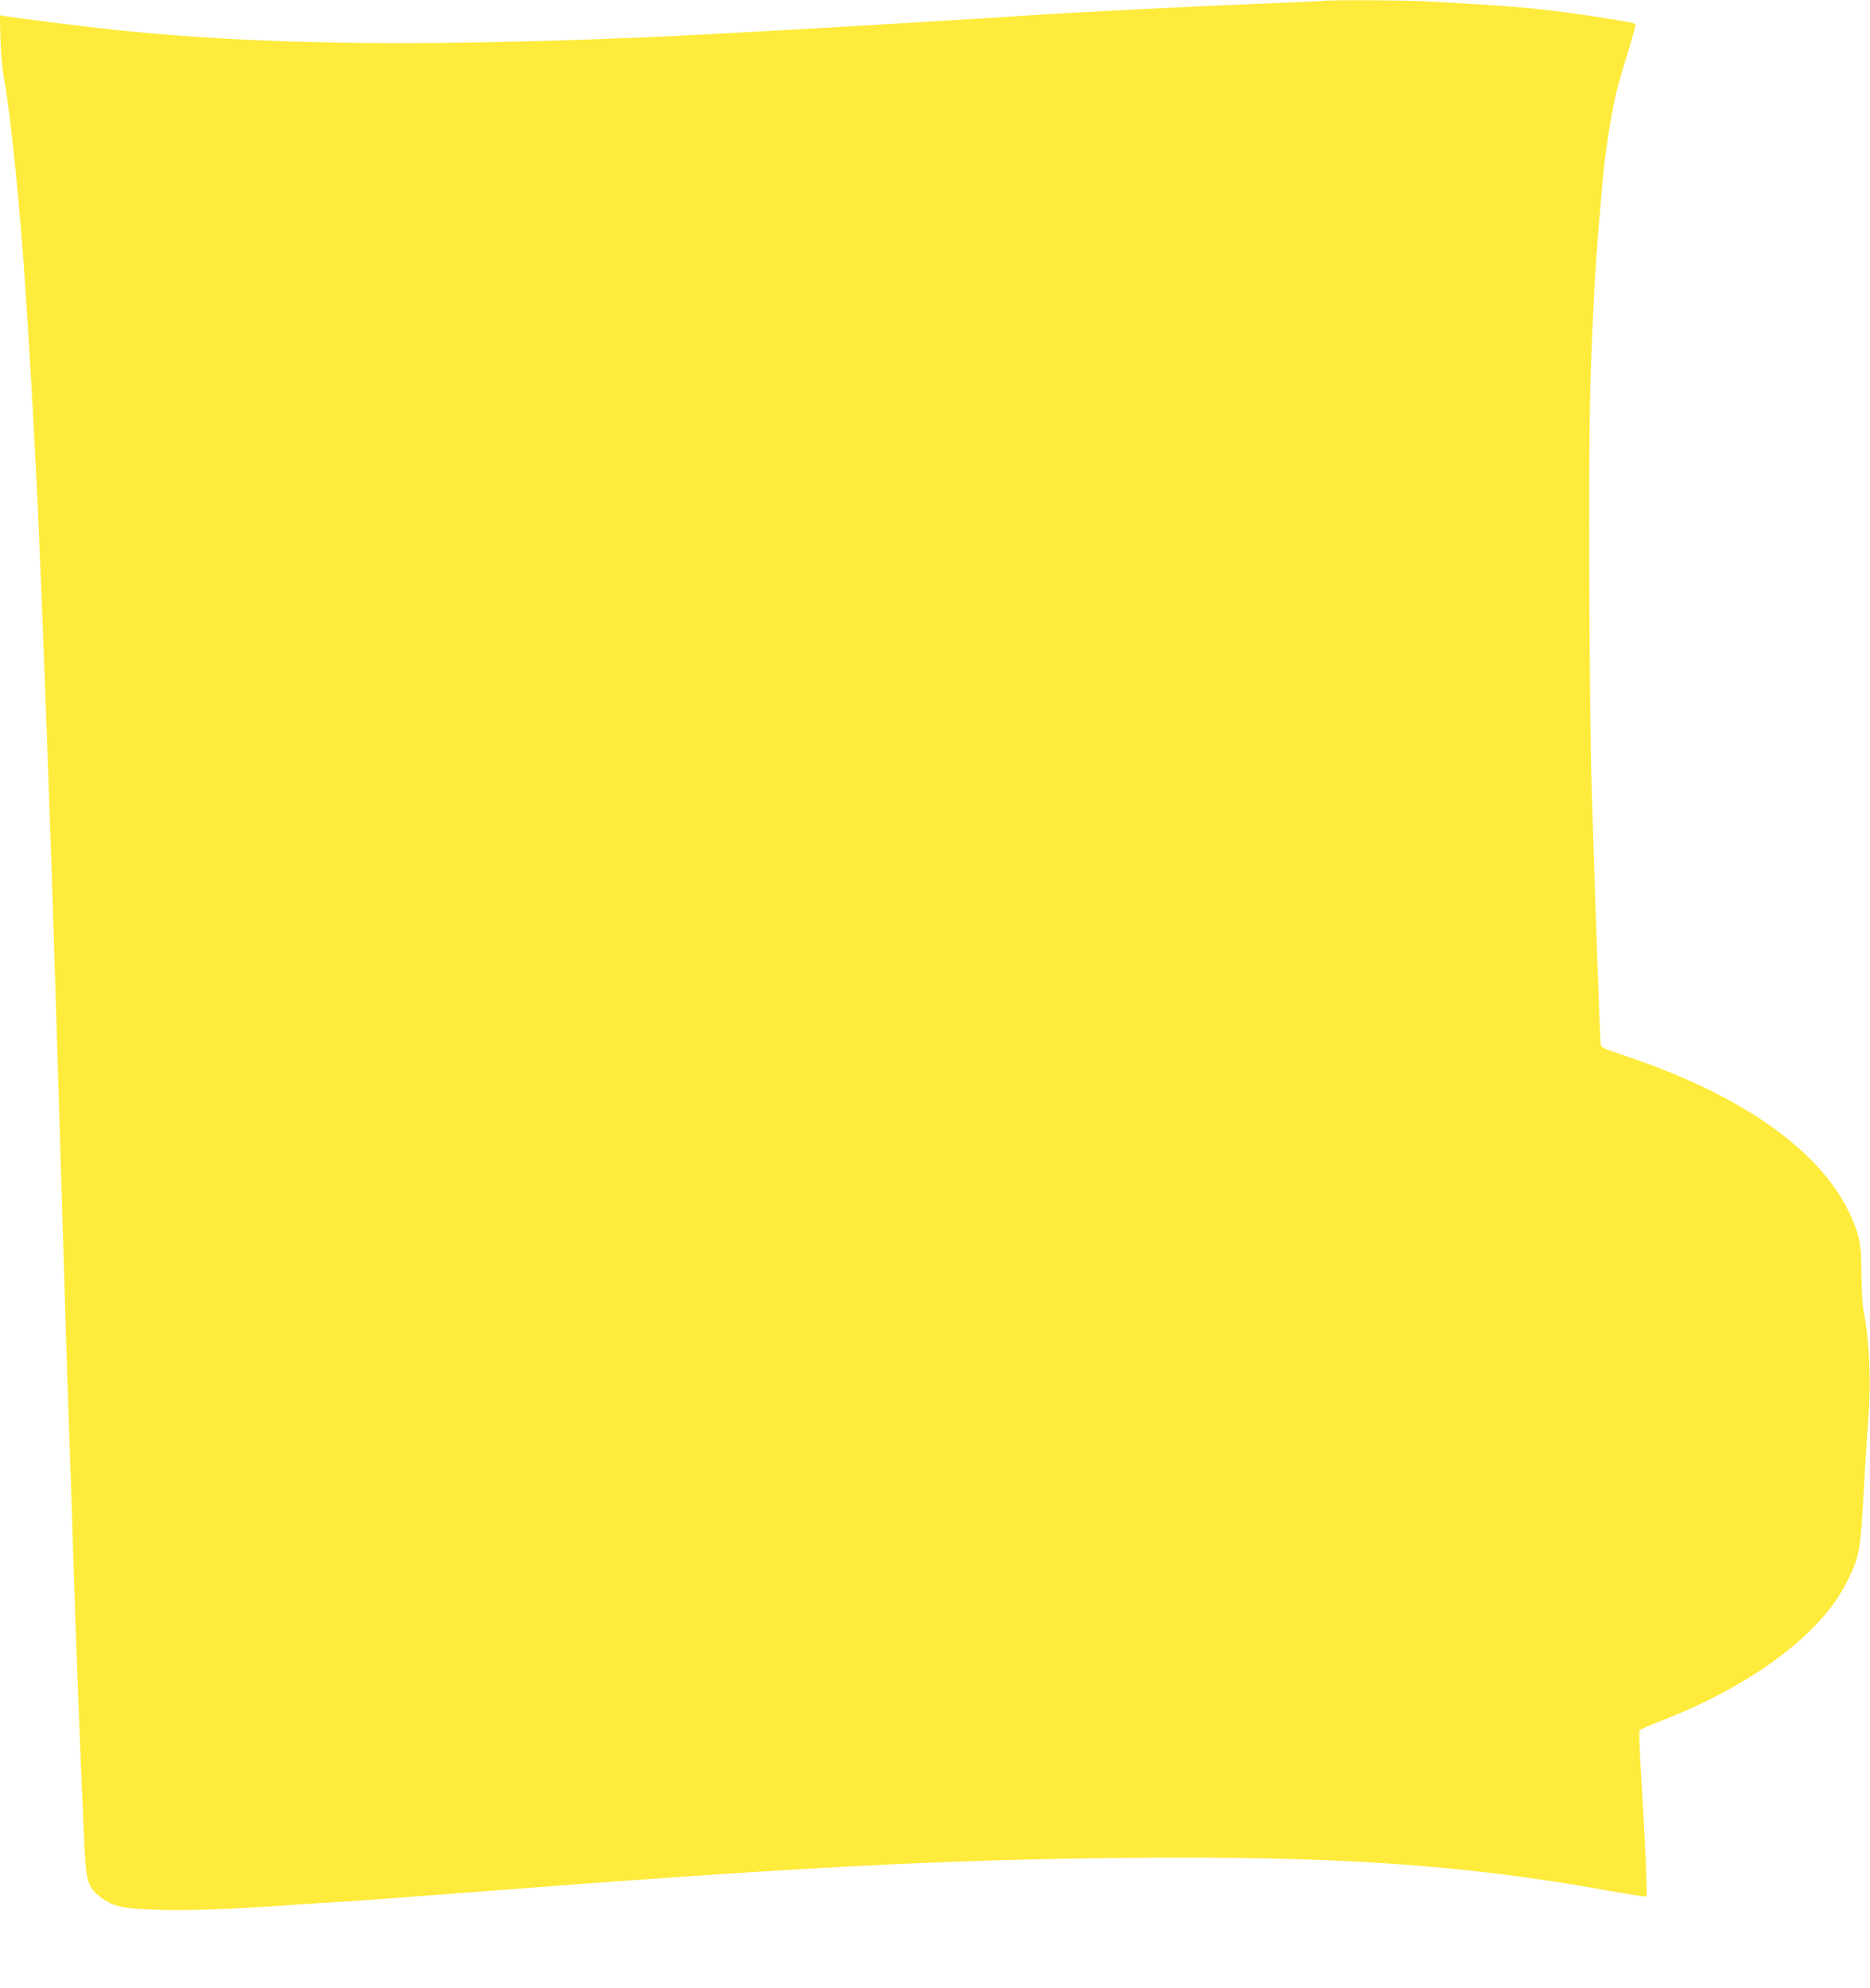
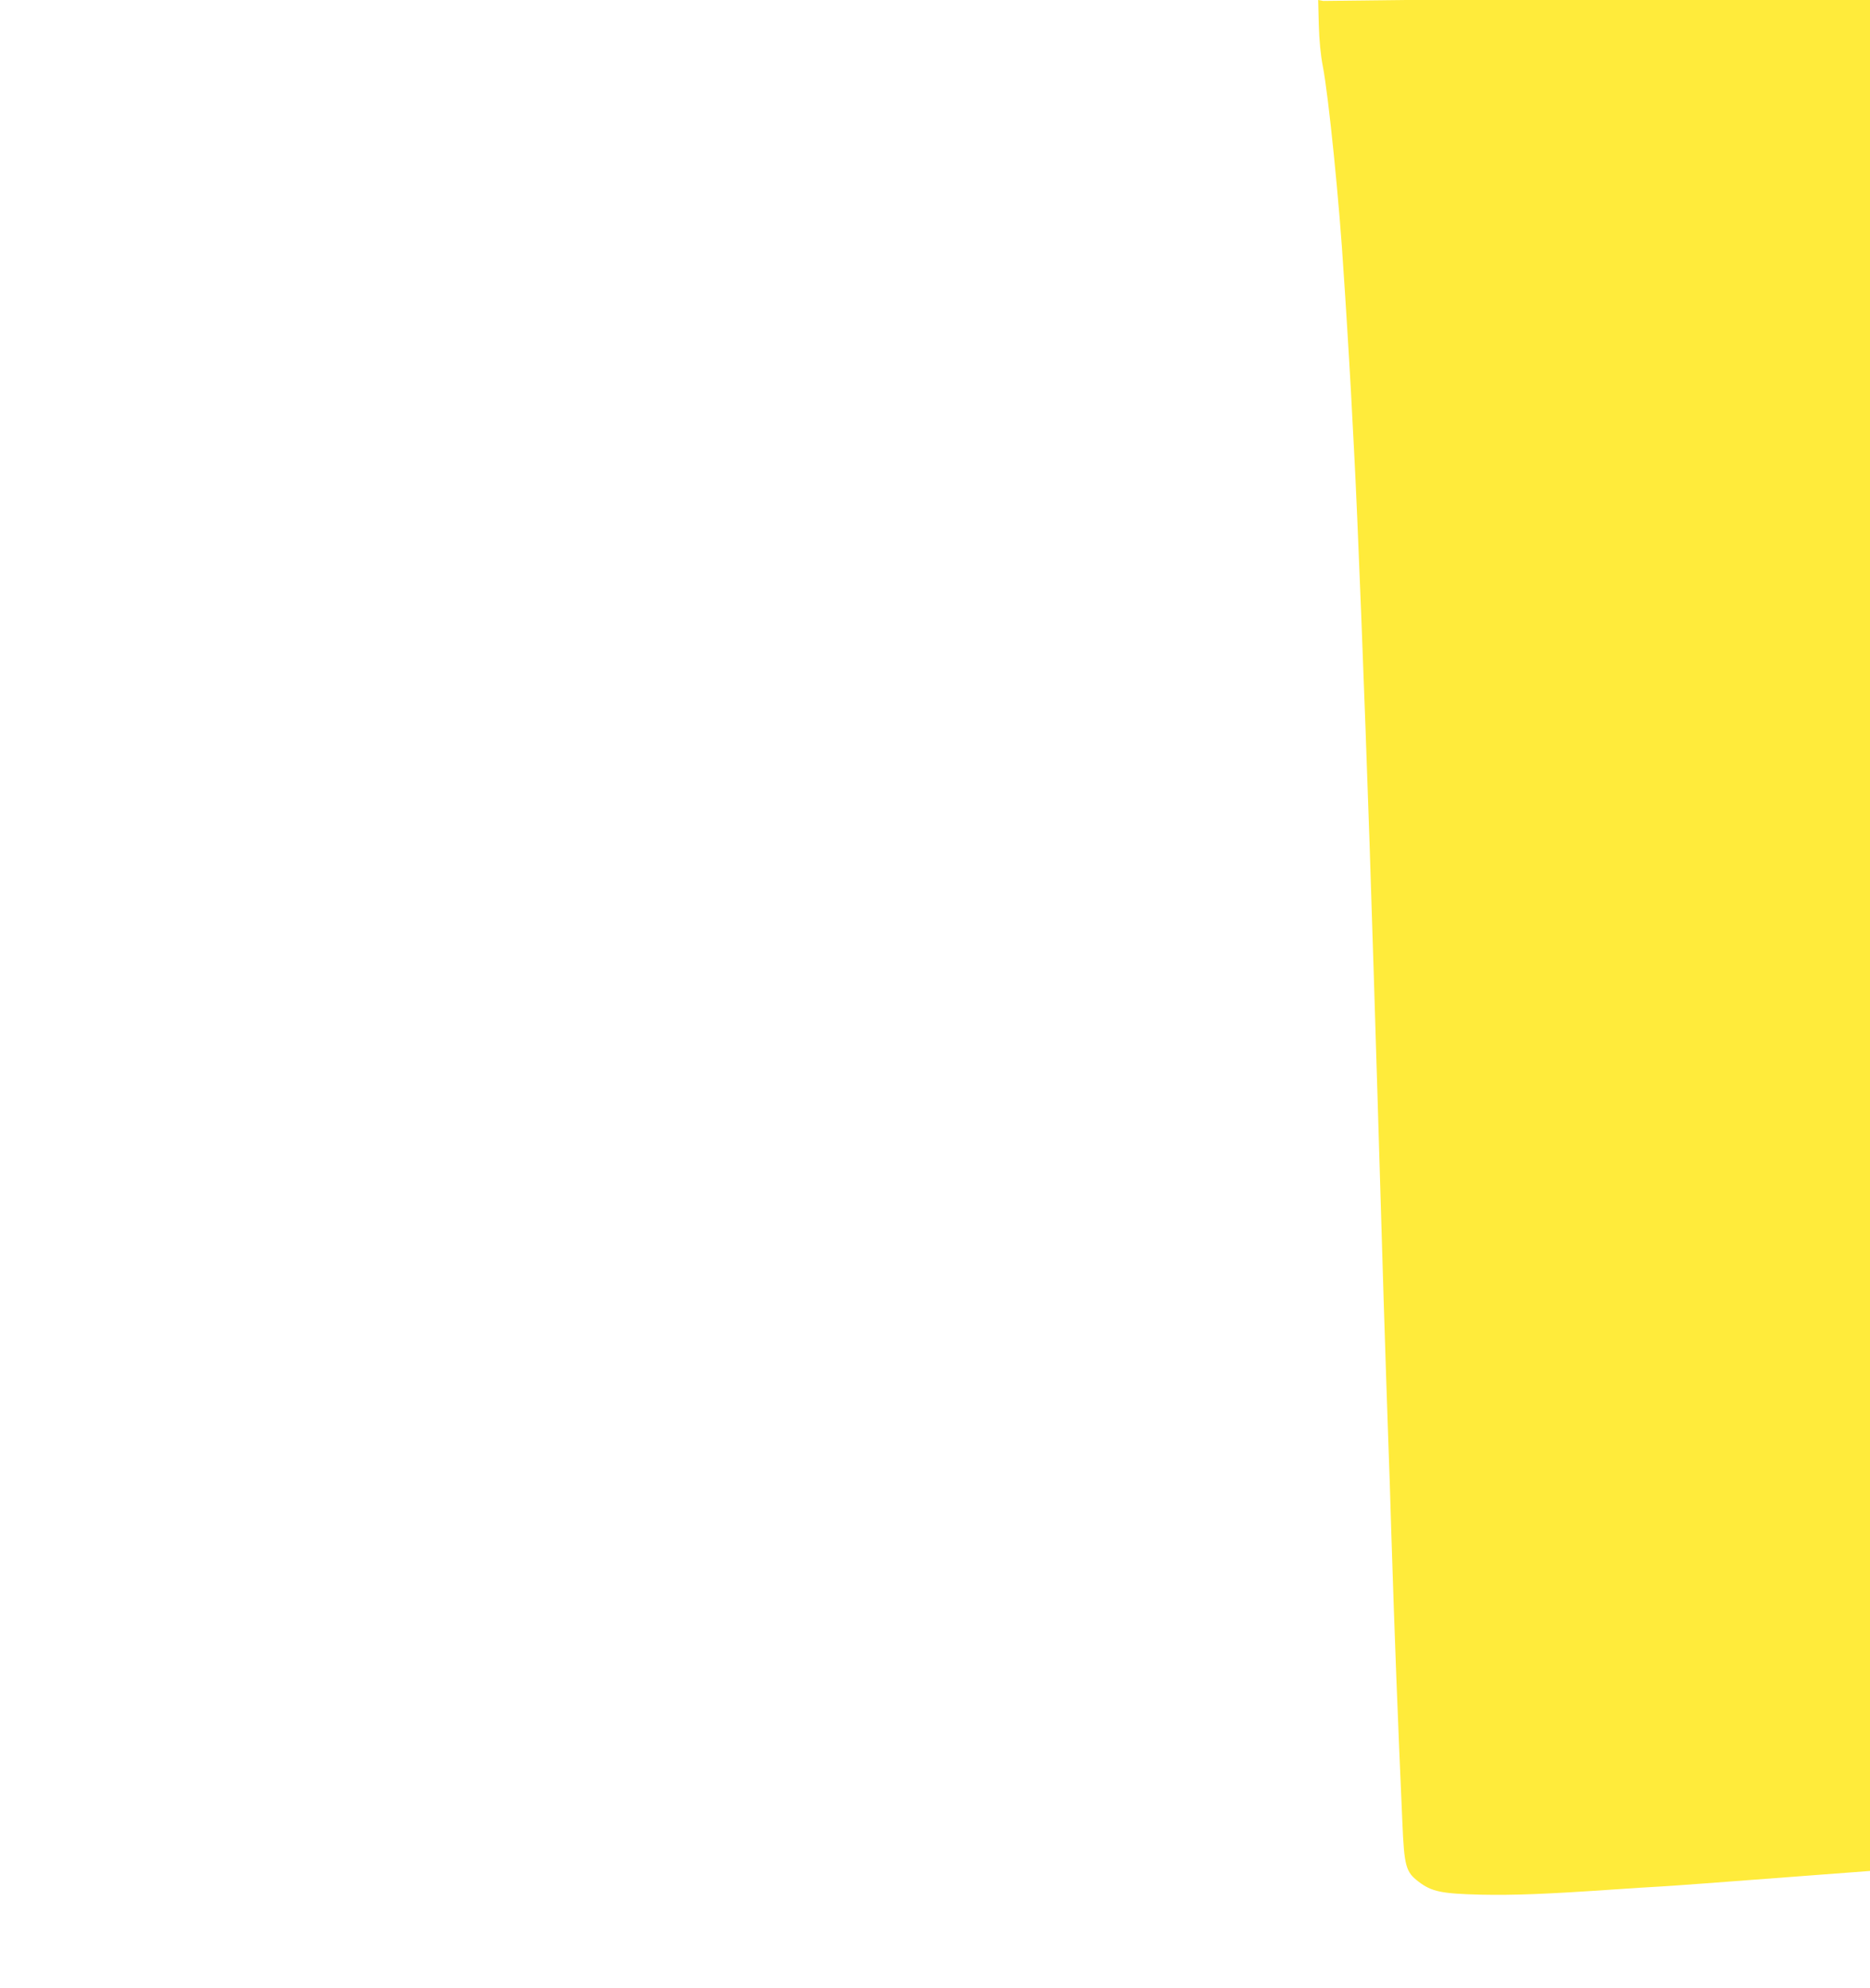
<svg xmlns="http://www.w3.org/2000/svg" version="1.0" width="1204pt" height="1280pt" viewBox="0 0 1204 1280" preserveAspectRatio="xMidYMid meet">
  <g transform="translate(0,1280) scale(0.1,-0.1)" fill="#ffeb3b" stroke="none">
-     <path d="M8520 12794 c-8 -1 -202 -10 -430 -19 -393 -15 -1163 -54 -1480 -75 -895 -58 -2009 -121 -2450 -140 -1485 -62 -2490 -48 -3405 46 -150 15 -661 79 -723 90 l-33 6 4 -158 c3 -105 12 -196 26 -269 37 -189 108 -892 135 -1345 4 -52 13 -198 21 -325 8 -126 19 -317 25 -422 5 -106 15 -277 20 -380 23 -424 68 -1585 100 -2533 23 -715 31 -960 50 -1590 33 -1126 52 -1720 70 -2240 6 -157 15 -431 20 -610 21 -668 42 -1204 71 -1859 12 -287 22 -322 104 -385 85 -65 149 -78 403 -84 216 -4 408 3 847 33 116 8 257 17 315 20 58 3 425 30 815 60 2106 162 3030 210 4220 222 1359 13 2180 -43 3110 -211 132 -24 243 -41 246 -37 7 7 -12 427 -36 807 -9 141 -13 260 -8 264 4 4 73 34 153 65 406 160 743 369 966 597 108 110 175 204 235 333 62 132 68 170 89 545 10 190 24 404 30 475 18 234 6 493 -32 690 -7 33 -12 137 -13 230 0 198 -13 258 -80 400 -196 409 -715 769 -1468 1015 -104 35 -128 46 -131 64 -4 19 -32 814 -57 1616 -17 550 -23 2172 -10 2609 13 428 34 818 57 1076 8 94 19 217 24 275 10 119 42 343 66 458 22 112 38 169 94 351 27 90 50 170 50 177 0 16 4 15 -240 54 -246 39 -492 66 -735 80 -104 6 -260 15 -345 20 -142 9 -655 12 -690 4z" />
+     <path d="M8520 12794 l-33 6 4 -158 c3 -105 12 -196 26 -269 37 -189 108 -892 135 -1345 4 -52 13 -198 21 -325 8 -126 19 -317 25 -422 5 -106 15 -277 20 -380 23 -424 68 -1585 100 -2533 23 -715 31 -960 50 -1590 33 -1126 52 -1720 70 -2240 6 -157 15 -431 20 -610 21 -668 42 -1204 71 -1859 12 -287 22 -322 104 -385 85 -65 149 -78 403 -84 216 -4 408 3 847 33 116 8 257 17 315 20 58 3 425 30 815 60 2106 162 3030 210 4220 222 1359 13 2180 -43 3110 -211 132 -24 243 -41 246 -37 7 7 -12 427 -36 807 -9 141 -13 260 -8 264 4 4 73 34 153 65 406 160 743 369 966 597 108 110 175 204 235 333 62 132 68 170 89 545 10 190 24 404 30 475 18 234 6 493 -32 690 -7 33 -12 137 -13 230 0 198 -13 258 -80 400 -196 409 -715 769 -1468 1015 -104 35 -128 46 -131 64 -4 19 -32 814 -57 1616 -17 550 -23 2172 -10 2609 13 428 34 818 57 1076 8 94 19 217 24 275 10 119 42 343 66 458 22 112 38 169 94 351 27 90 50 170 50 177 0 16 4 15 -240 54 -246 39 -492 66 -735 80 -104 6 -260 15 -345 20 -142 9 -655 12 -690 4z" />
  </g>
</svg>